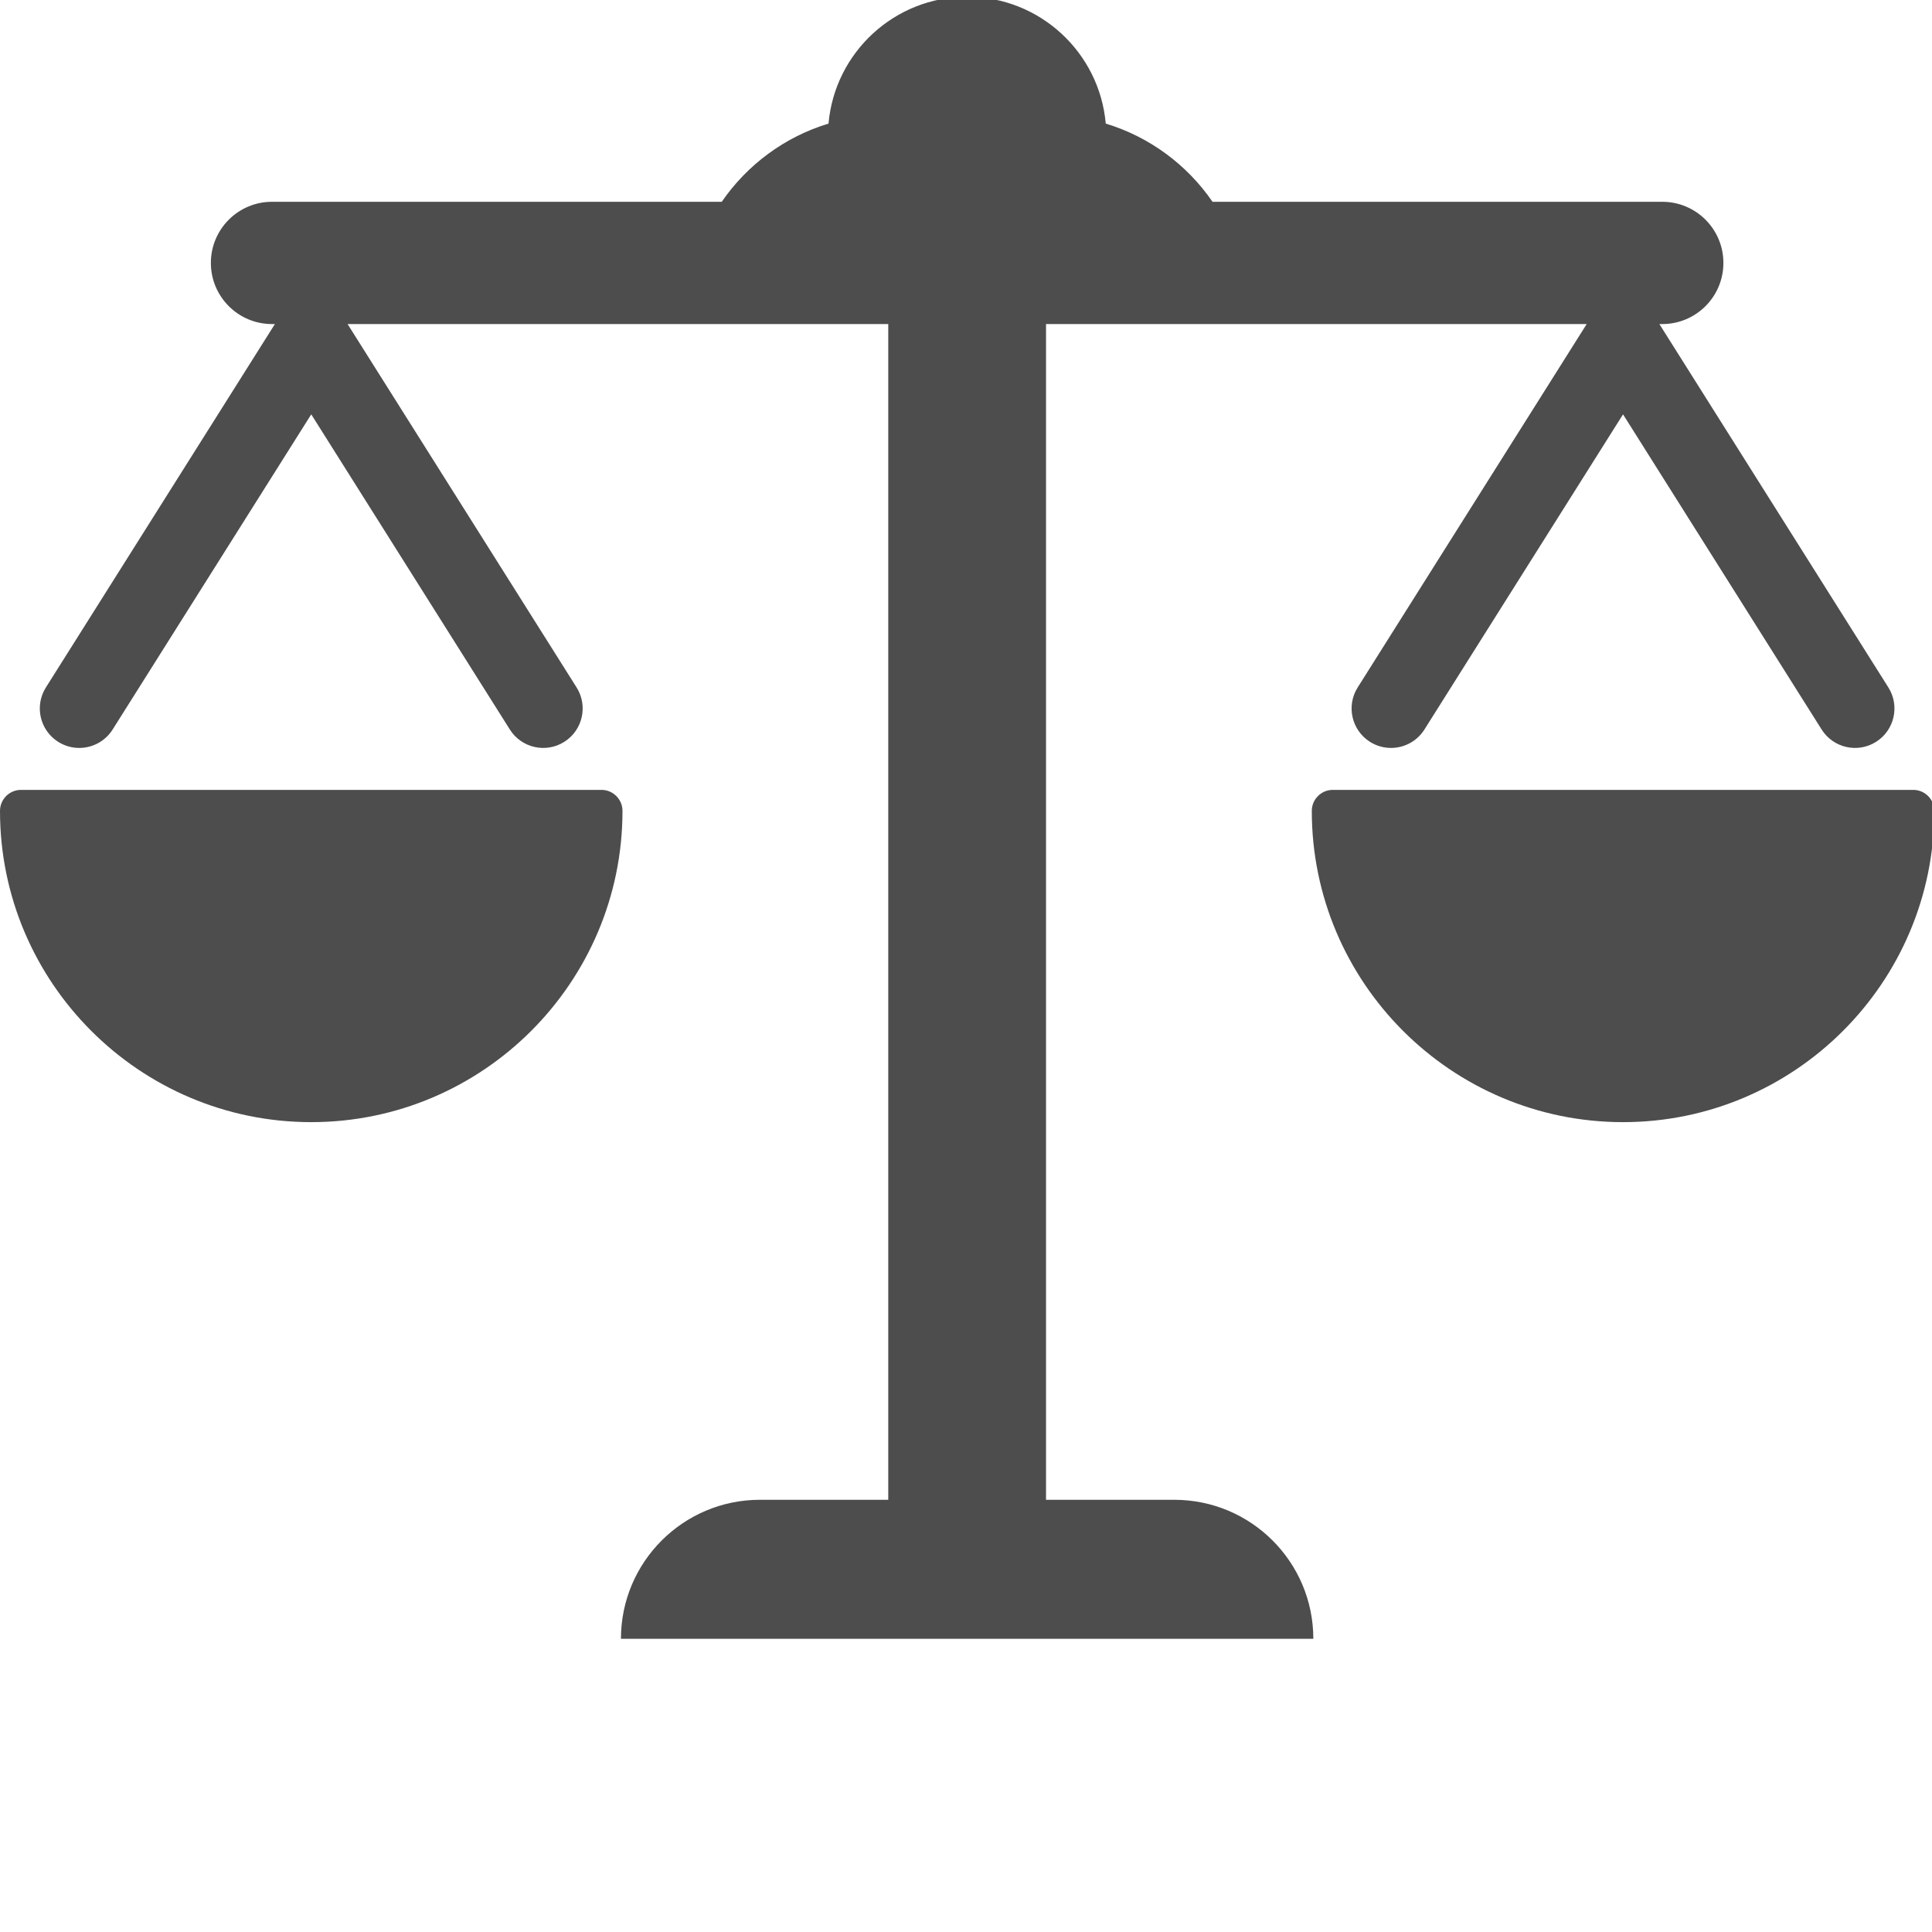
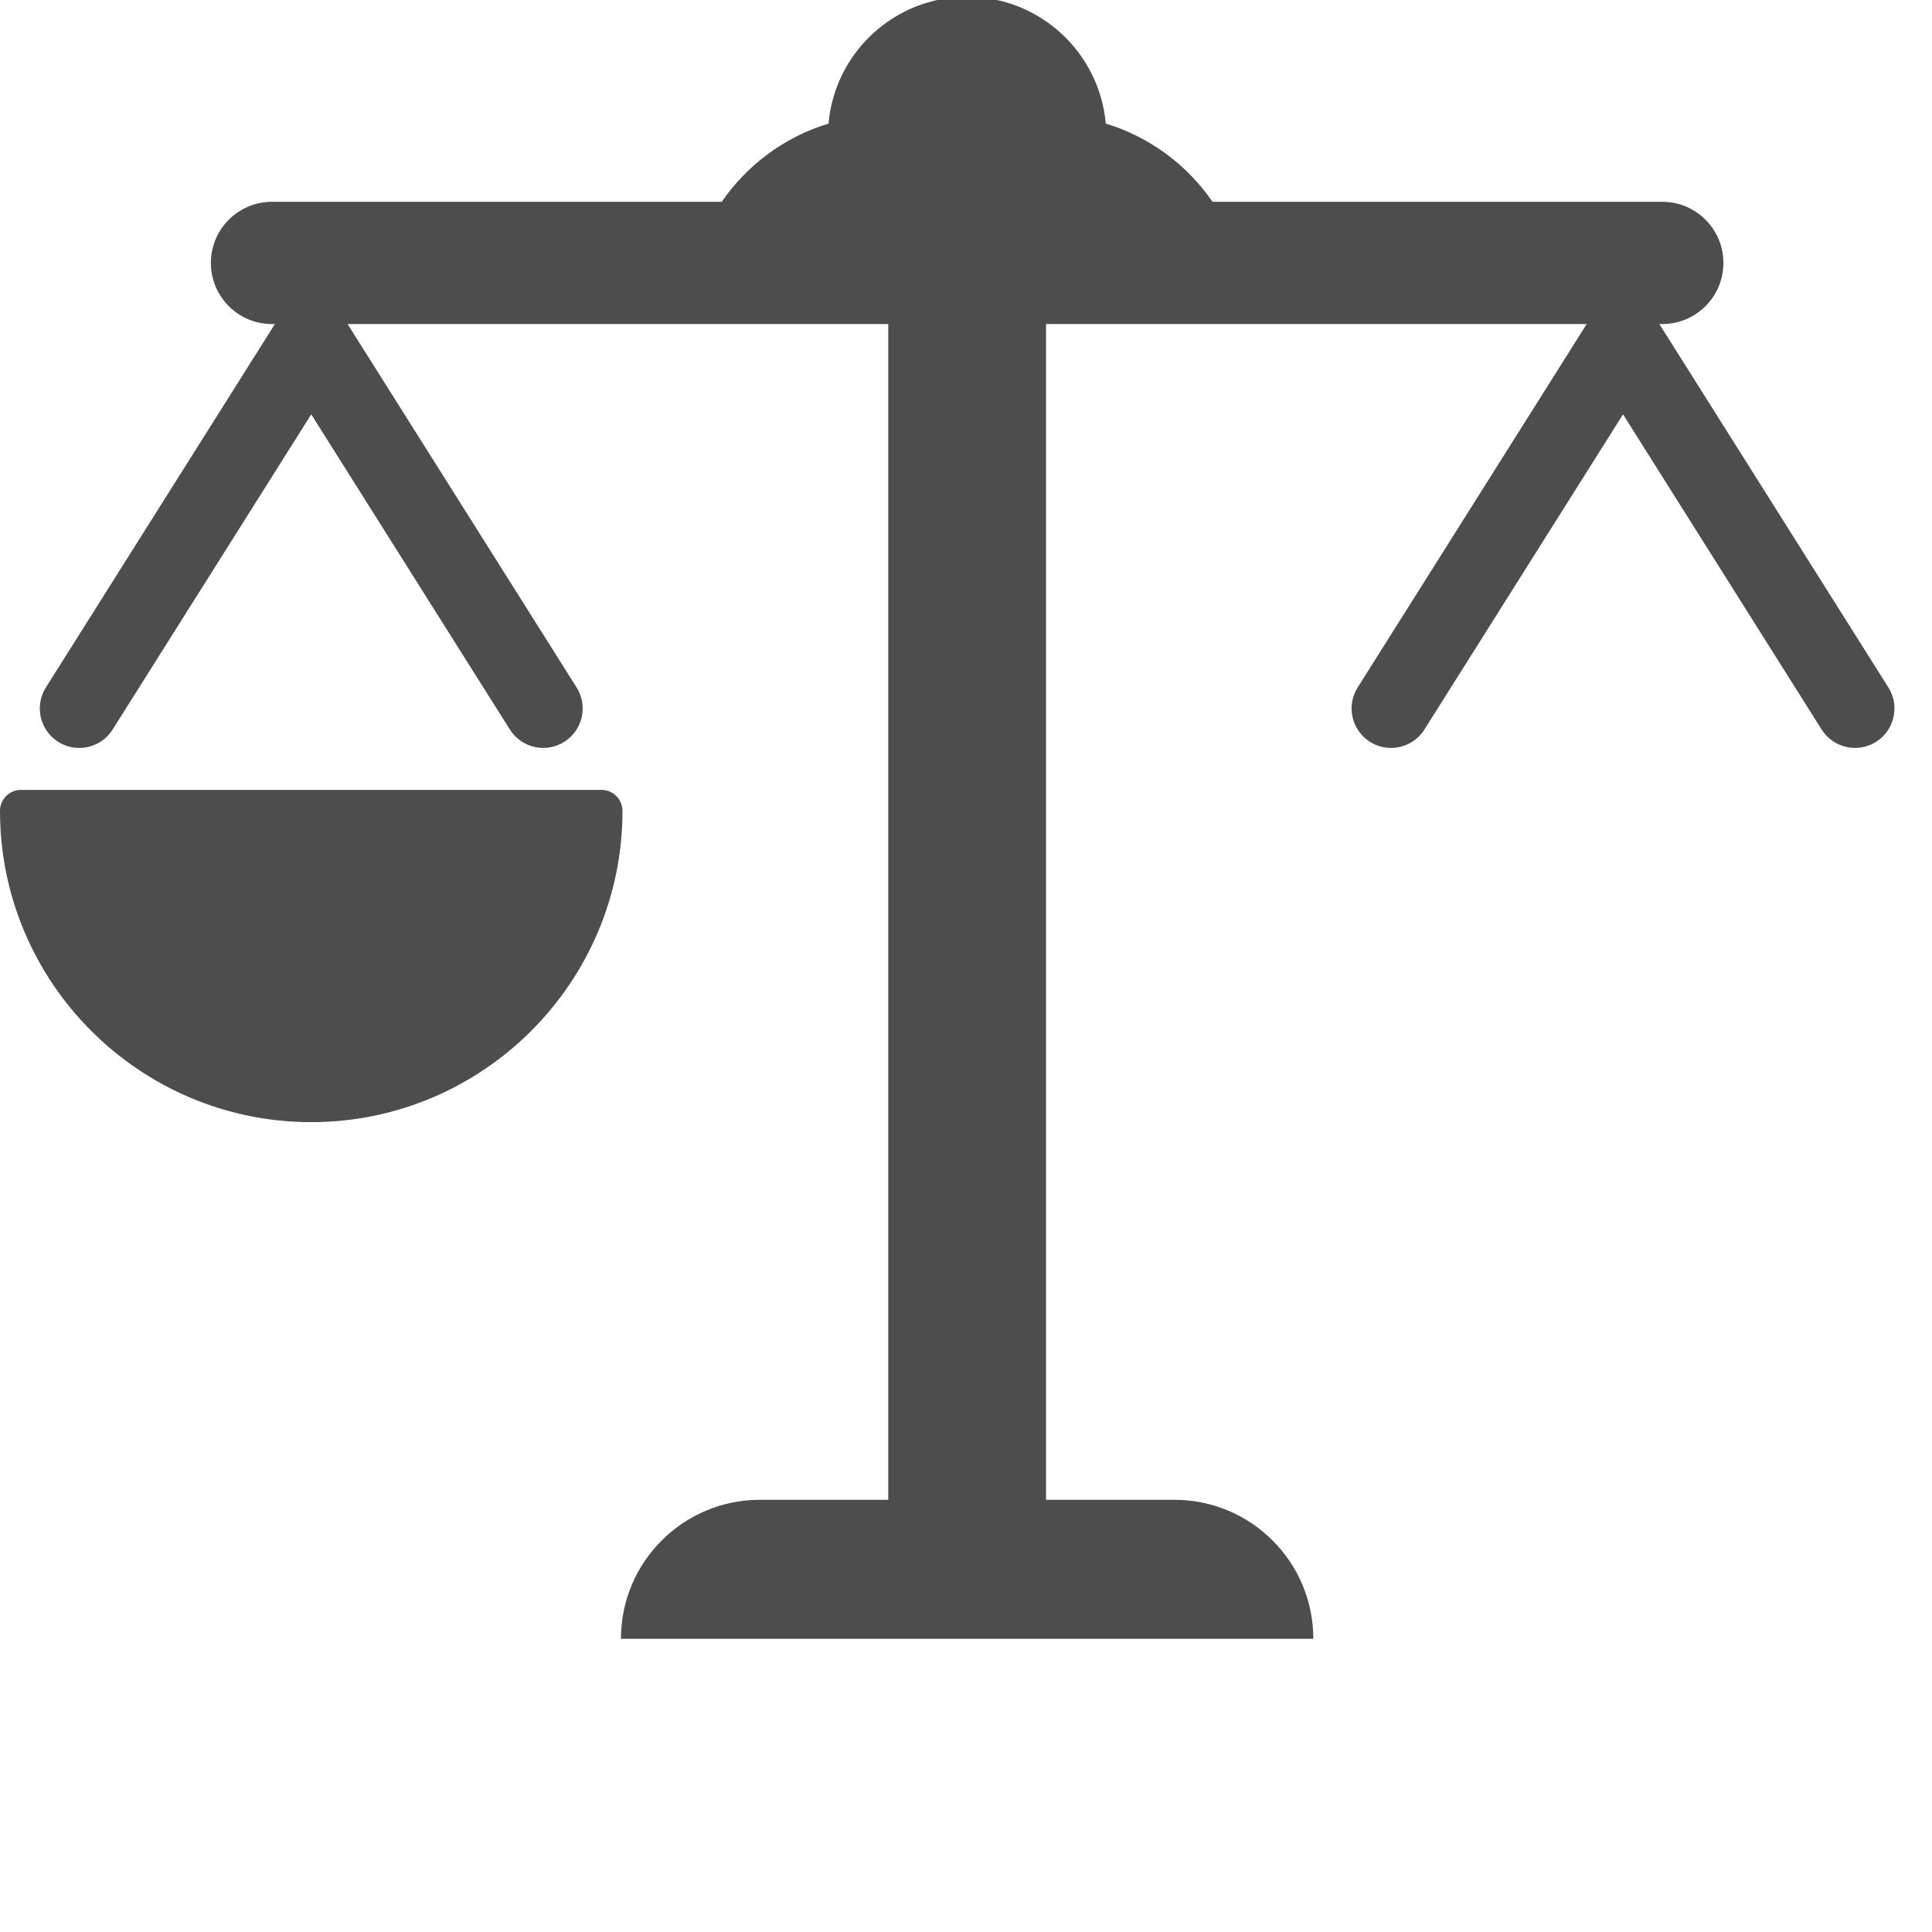
<svg xmlns="http://www.w3.org/2000/svg" xmlns:ns1="http://sodipodi.sourceforge.net/DTD/sodipodi-0.dtd" xmlns:ns2="http://www.inkscape.org/namespaces/inkscape" version="1.1" id="Capa_1" x="0px" y="0px" width="17" height="17" viewBox="0 0 17 17" xml:space="preserve" ns1:docname="compare-ssl.svg" ns2:version="0.92.4 (5da689c313, 2019-01-14)">
  <defs id="defs45" />
  <ns1:namedview pagecolor="#ffffff" bordercolor="#666666" borderopacity="1" objecttolerance="10" gridtolerance="10" guidetolerance="10" ns2:pageopacity="0" ns2:pageshadow="2" ns2:window-width="1920" ns2:window-height="1137" id="namedview43" showgrid="false" ns2:zoom="23.217697" ns2:cx="10.667741" ns2:cy="6.2694751" ns2:window-x="-8" ns2:window-y="-8" ns2:window-maximized="1" ns2:current-layer="Capa_1" />
  <g id="g10" style="fill:#4d4d4d" transform="matrix(0.037,0,0,0.037,0,-1.314)">
    <g id="g8" style="fill:#4d4d4d">
      <path d="M 279.27,392.188 H 248.76 V 112.579 h 128.58 l -54.464,86.423 c -2.762,4.382 -1.448,10.176 2.935,12.937 1.554,0.98 3.282,1.445 4.992,1.445 3.115,0 6.161,-1.551 7.944,-4.378 l 47.235,-74.954 47.233,74.954 c 2.763,4.382 8.557,5.696 12.938,2.933 4.382,-2.761 5.694,-8.555 2.933,-12.937 l -54.462,-86.423 h 0.688 c 8.029,0 14.539,-6.51 14.539,-14.539 0,-8.028 -6.509,-14.538 -14.539,-14.538 H 288.356 C 282.316,74.716 273.402,68.064 262.966,64.906 261.475,48.005 247.289,34.75 230,34.75 c -17.29,0 -31.475,13.255 -32.967,30.156 -10.436,3.158 -19.35,9.81 -25.389,18.596 H 64.688 c -8.03,0 -14.54,6.51 -14.54,14.538 0,8.029 6.509,14.539 14.54,14.539 h 0.688 l -54.464,86.423 c -2.762,4.382 -1.448,10.176 2.934,12.937 1.554,0.98 3.283,1.445 4.992,1.445 3.114,0 6.162,-1.551 7.945,-4.378 l 47.235,-74.954 47.234,74.954 c 2.762,4.382 8.555,5.696 12.937,2.933 4.383,-2.761 5.696,-8.555 2.935,-12.937 L 82.661,112.579 h 128.58 v 279.607 h -30.509 c -18.259,0 -33.062,14.804 -33.062,33.063 h 164.661 c 0,-18.259 -14.803,-33.061 -33.061,-33.061 z" id="path2" style="fill:#4d4d4d" ns2:connector-curvature="0" />
      <path d="M 143.035,223.359 H 5 c -2.761,0 -5,2.238 -5,5 0,40.813 33.204,74.017 74.018,74.017 40.813,0 74.018,-33.204 74.018,-74.017 -0.001,-2.761 -2.24,-5 -5.001,-5 z" id="path4" style="fill:#4d4d4d" ns2:connector-curvature="0" />
-       <path d="M 455,223.359 H 316.965 c -2.761,0 -5,2.238 -5,5 0,40.813 33.204,74.017 74.019,74.017 40.813,0 74.017,-33.204 74.017,-74.017 -10e-4,-2.761 -2.24,-5 -5.001,-5 z" id="path6" style="fill:#4d4d4d" ns2:connector-curvature="0" />
    </g>
  </g>
  <g id="g12" transform="translate(0,-443)">
</g>
  <g id="g14" transform="translate(0,-443)">
</g>
  <g id="g16" transform="translate(0,-443)">
</g>
  <g id="g18" transform="translate(0,-443)">
</g>
  <g id="g20" transform="translate(0,-443)">
</g>
  <g id="g22" transform="translate(0,-443)">
</g>
  <g id="g24" transform="translate(0,-443)">
</g>
  <g id="g26" transform="translate(0,-443)">
</g>
  <g id="g28" transform="translate(0,-443)">
</g>
  <g id="g30" transform="translate(0,-443)">
</g>
  <g id="g32" transform="translate(0,-443)">
</g>
  <g id="g34" transform="translate(0,-443)">
</g>
  <g id="g36" transform="translate(0,-443)">
</g>
  <g id="g38" transform="translate(0,-443)">
</g>
  <g id="g40" transform="translate(0,-443)">
</g>
</svg>